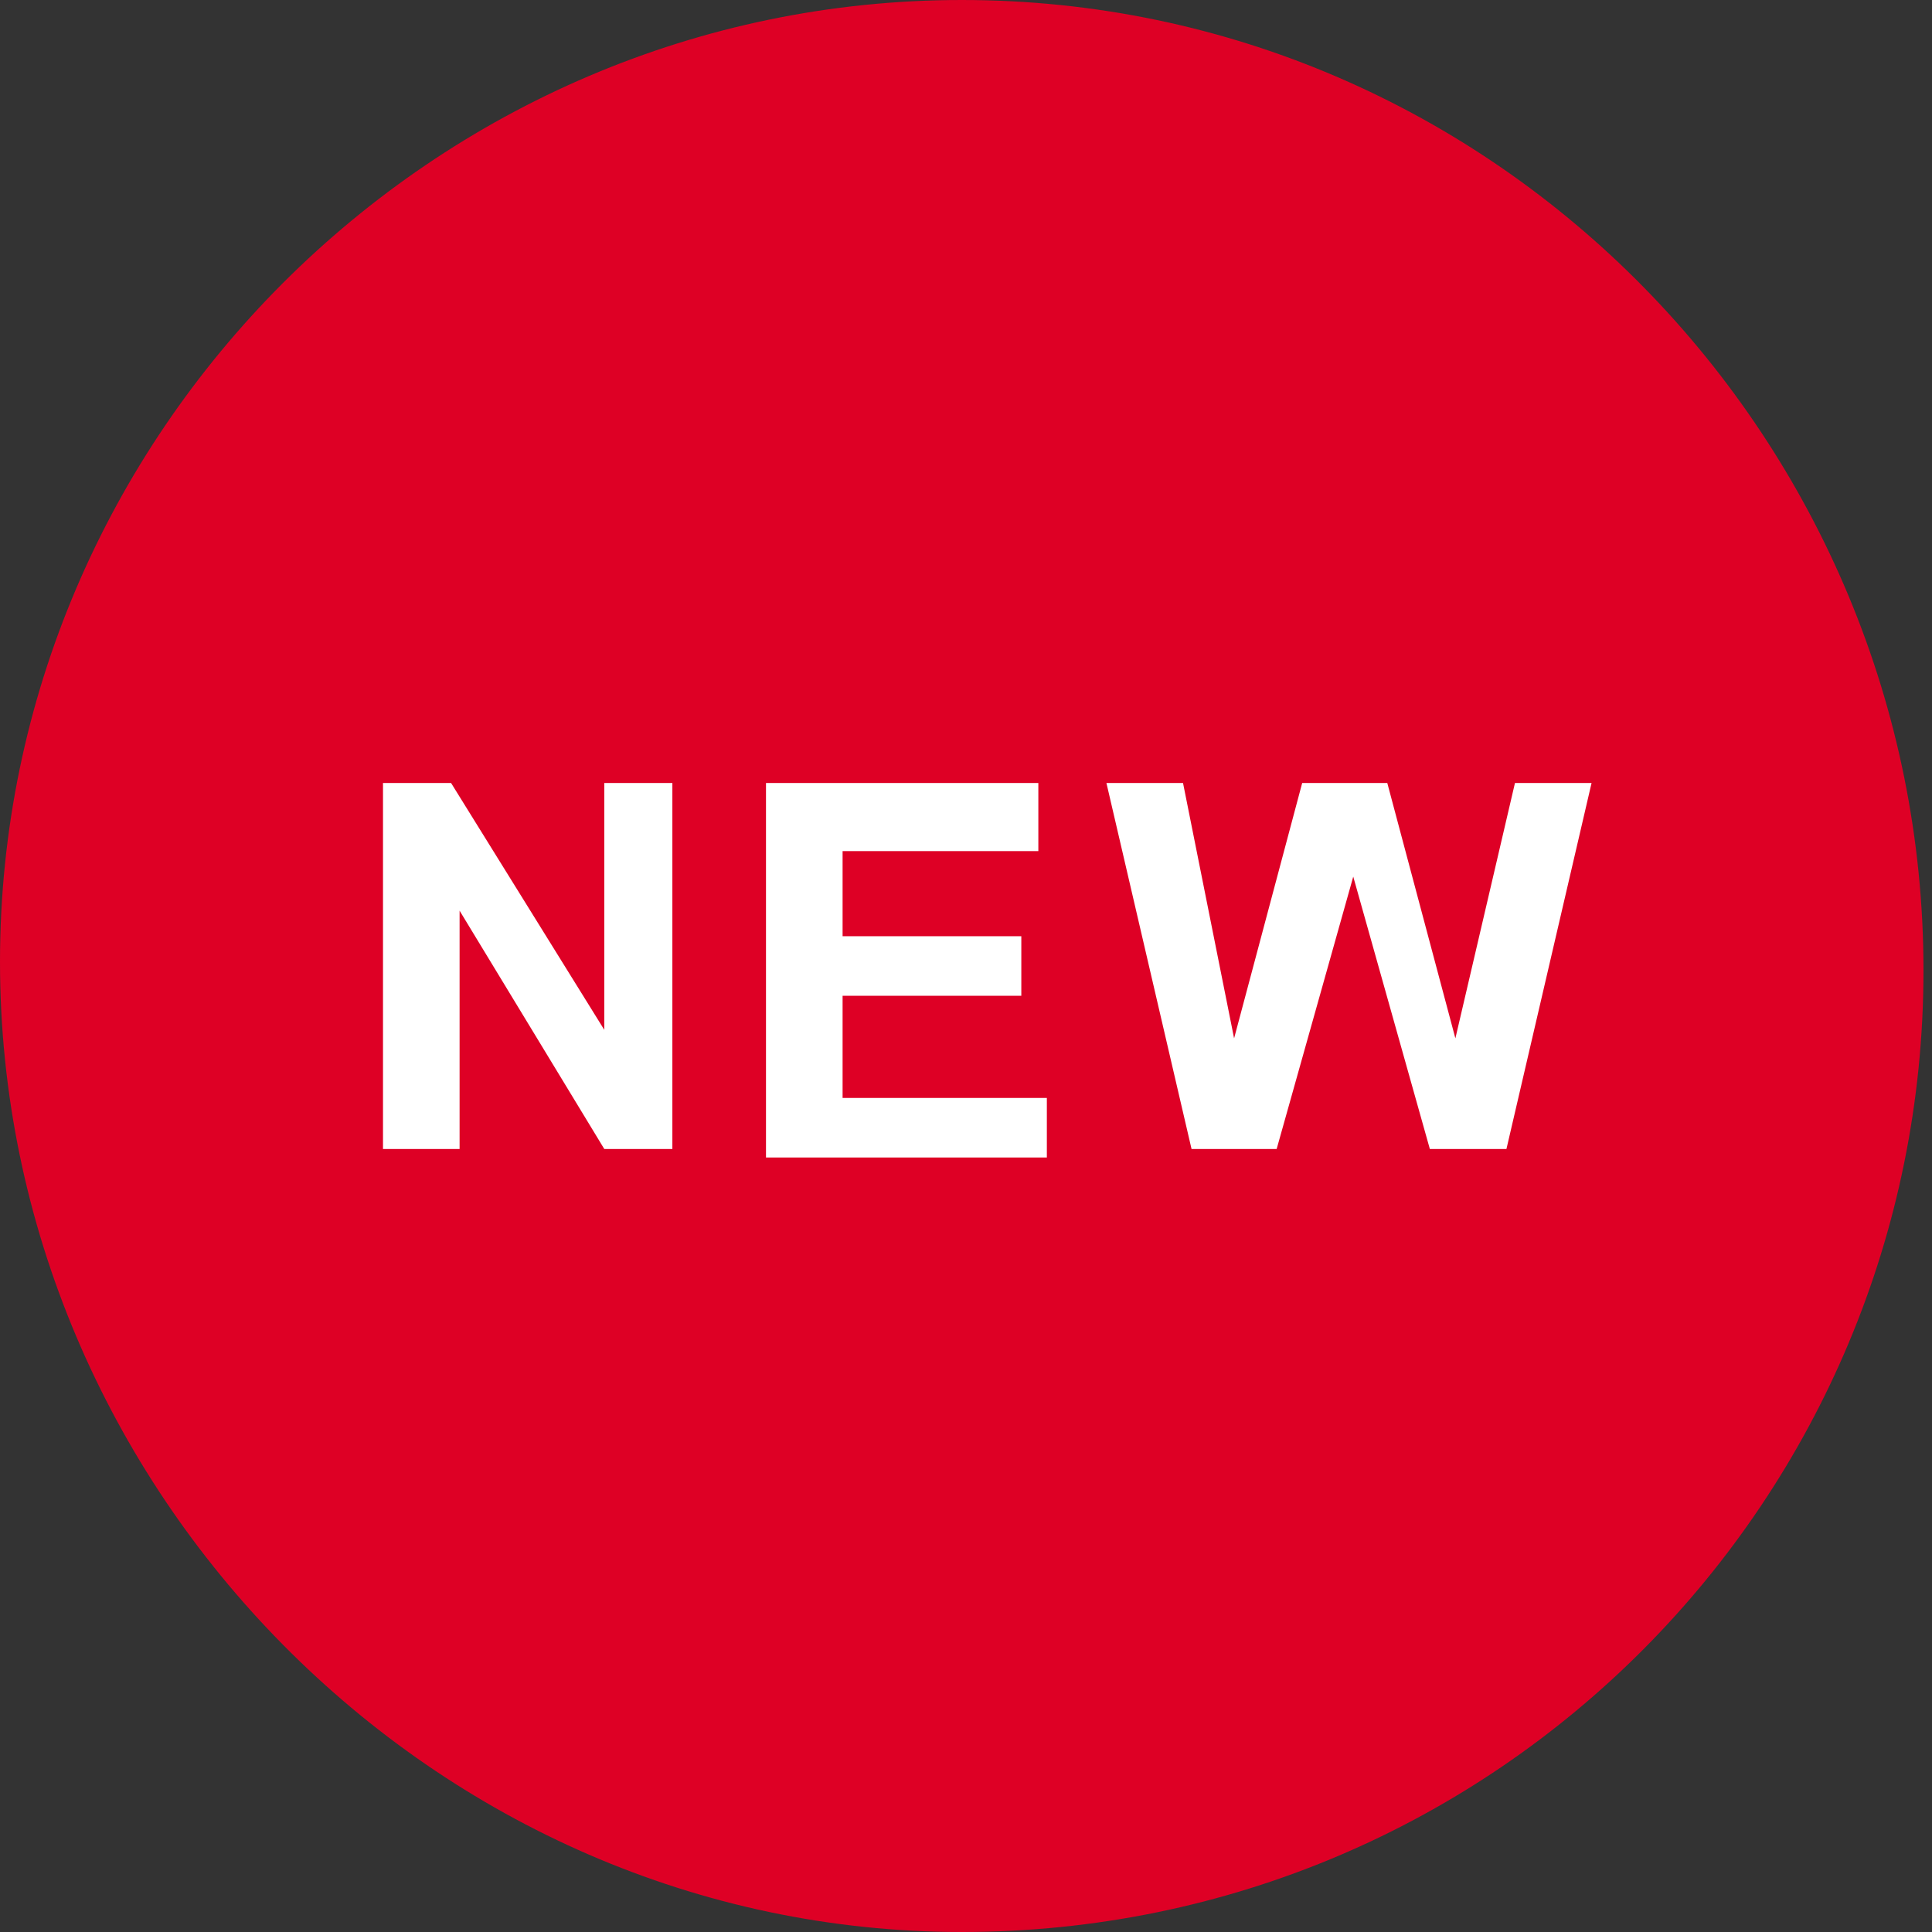
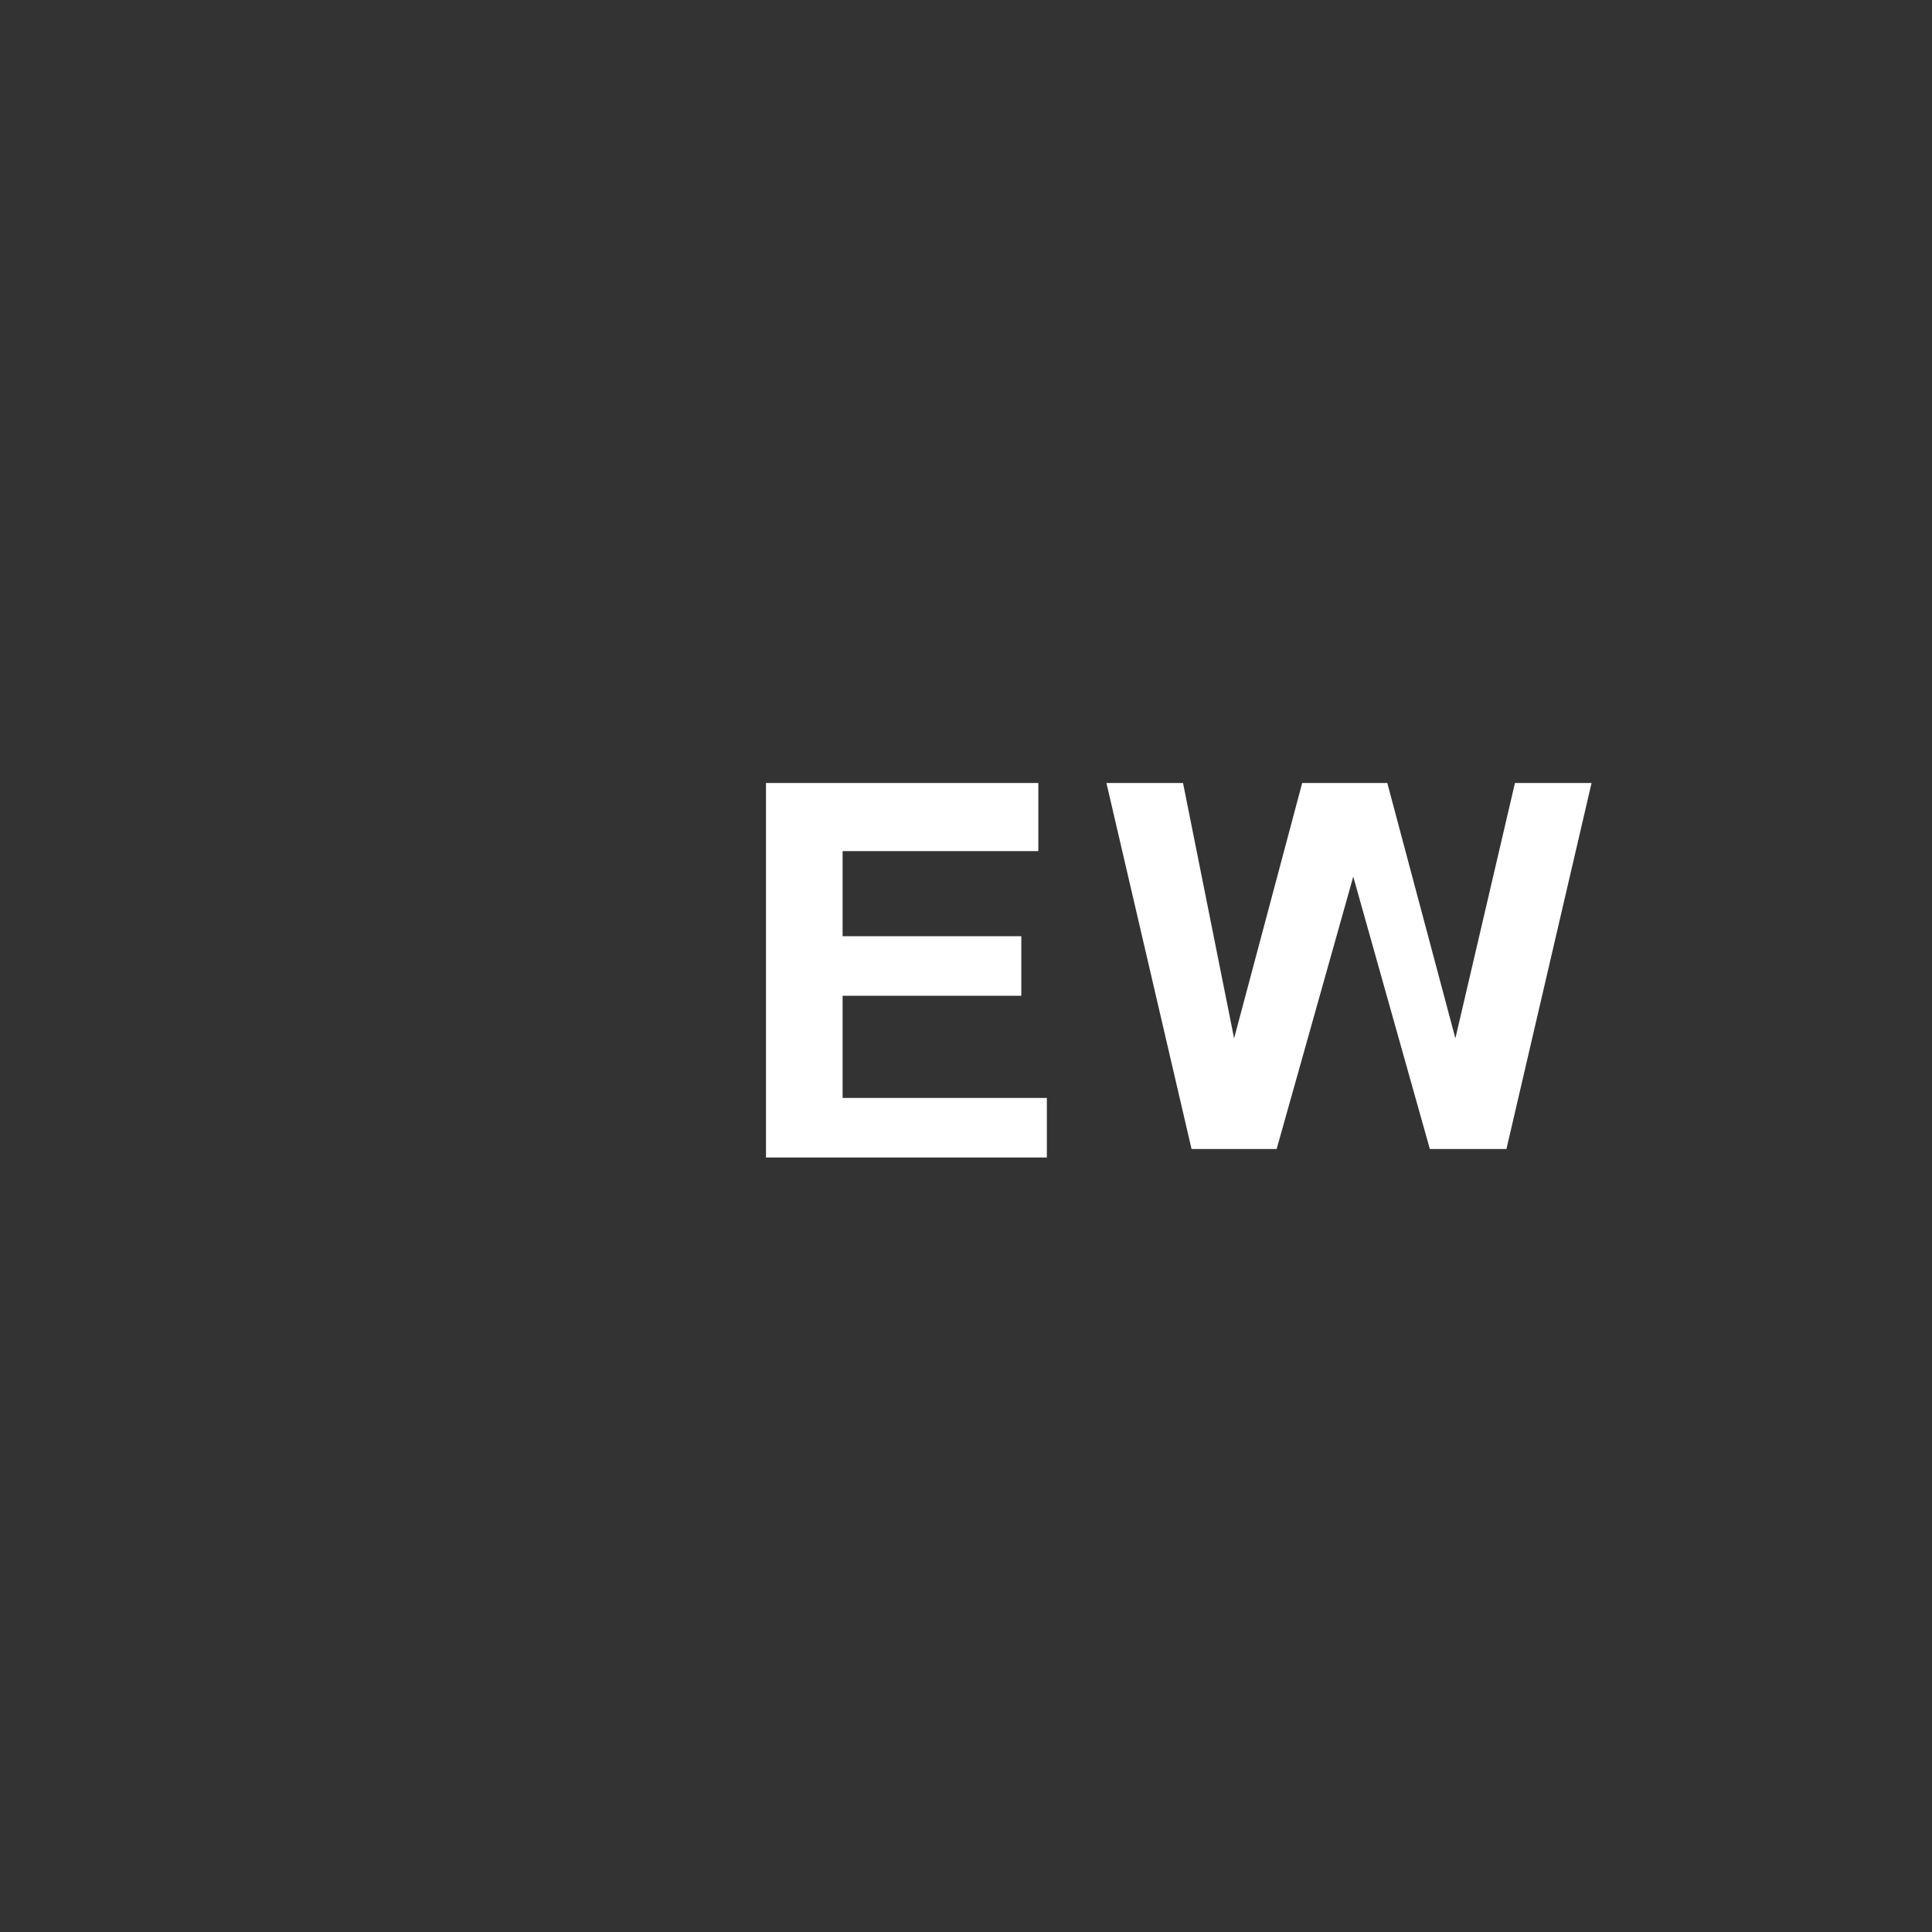
<svg xmlns="http://www.w3.org/2000/svg" version="1.1" id="圖層_1" x="0px" y="0px" viewBox="0 0 22.7 22.7" style="enable-background:new 0 0 22.7 22.7;" xml:space="preserve">
  <rect x="0" y="0" width="22.7" height="22.7" fill="#333333" stroke="none" />
  <style type="text/css">
	.st0{fill:#DE0025;}
	.st1{fill:#FFFFFF;}
</style>
-   <path class="st0" d="M11.3,22.7c6.3,0,11.3-5.1,11.3-11.3S17.6,0,11.3,0C5.1,0,0,5.1,0,11.3S5.1,22.7,11.3,22.7" />
  <g>
-     <path class="st1" d="M4.5,13.5V9.2h0.8l1.8,2.9V9.2h0.8v4.3H7.1l-1.7-2.8v2.8H4.5z" />
    <path class="st1" d="M9,13.5V9.2h3.2V10H9.9v1H12v0.7H9.9v1.2h2.4v0.7H9z" />
    <path class="st1" d="M14,13.5l-1-4.3h0.9l0.6,3l0.8-3h1l0.8,3l0.7-3h0.9l-1,4.3h-0.9l-0.9-3.2l-0.9,3.2H14z" />
  </g>
</svg>